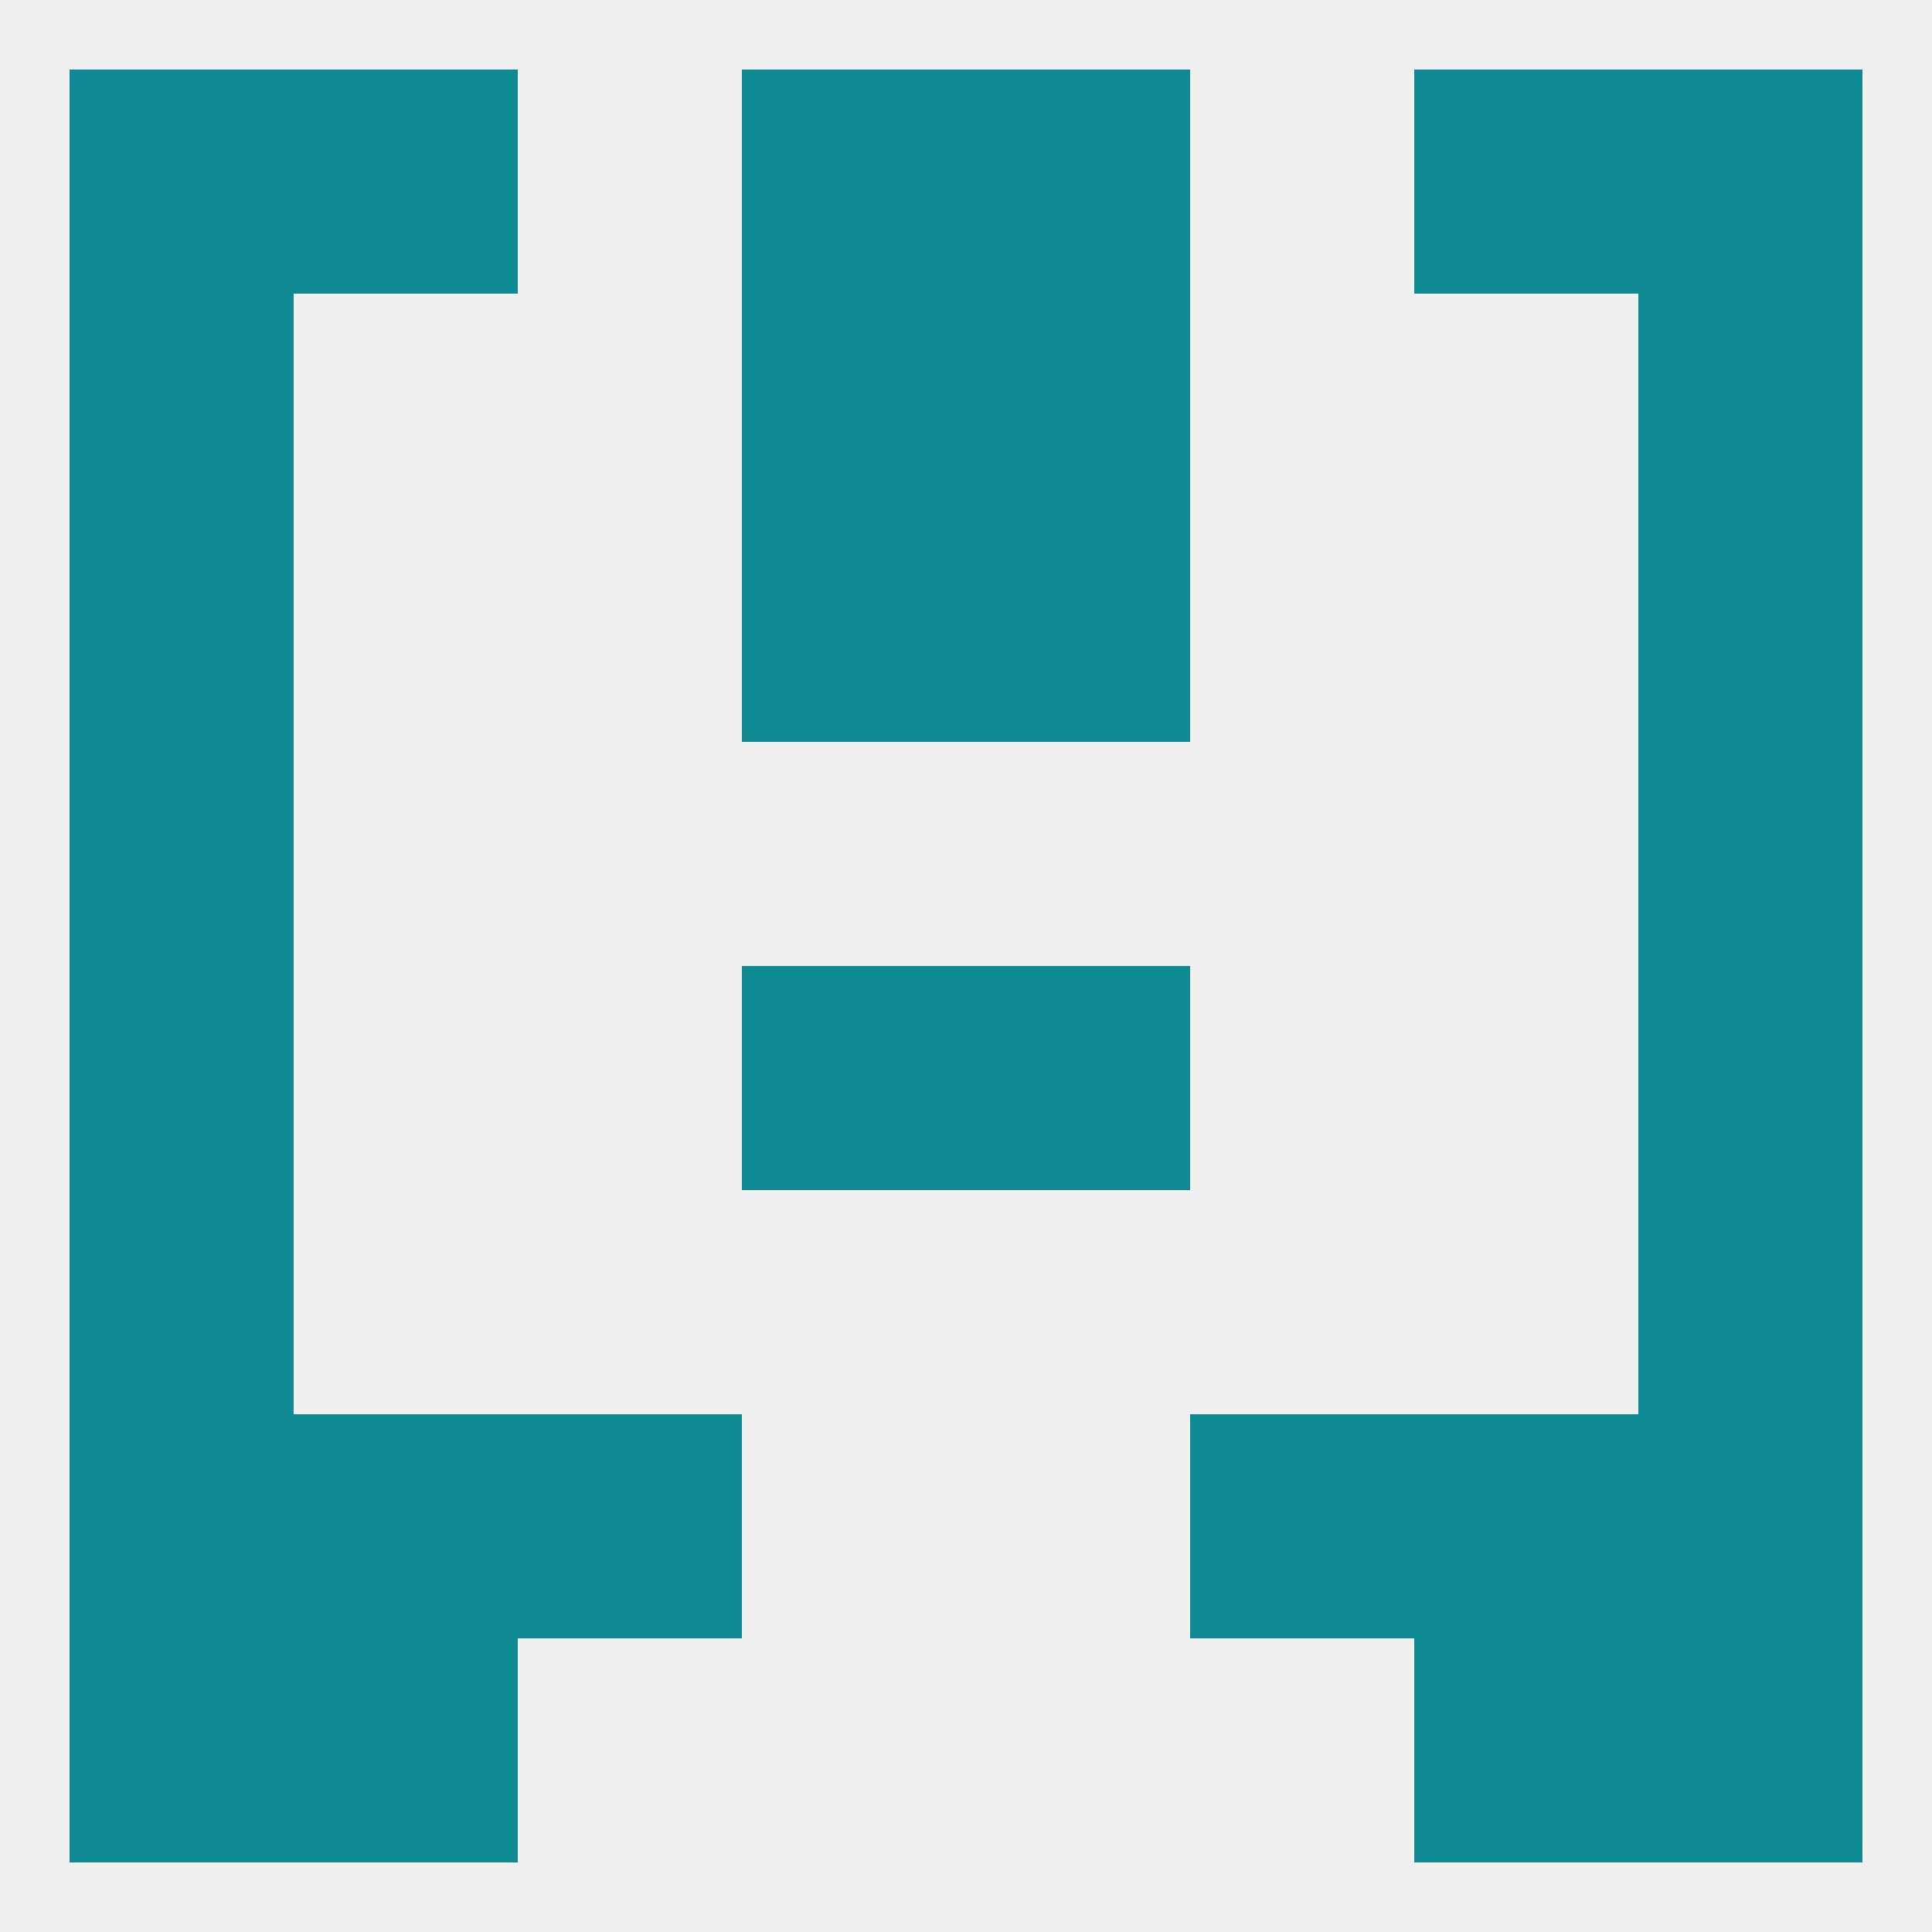
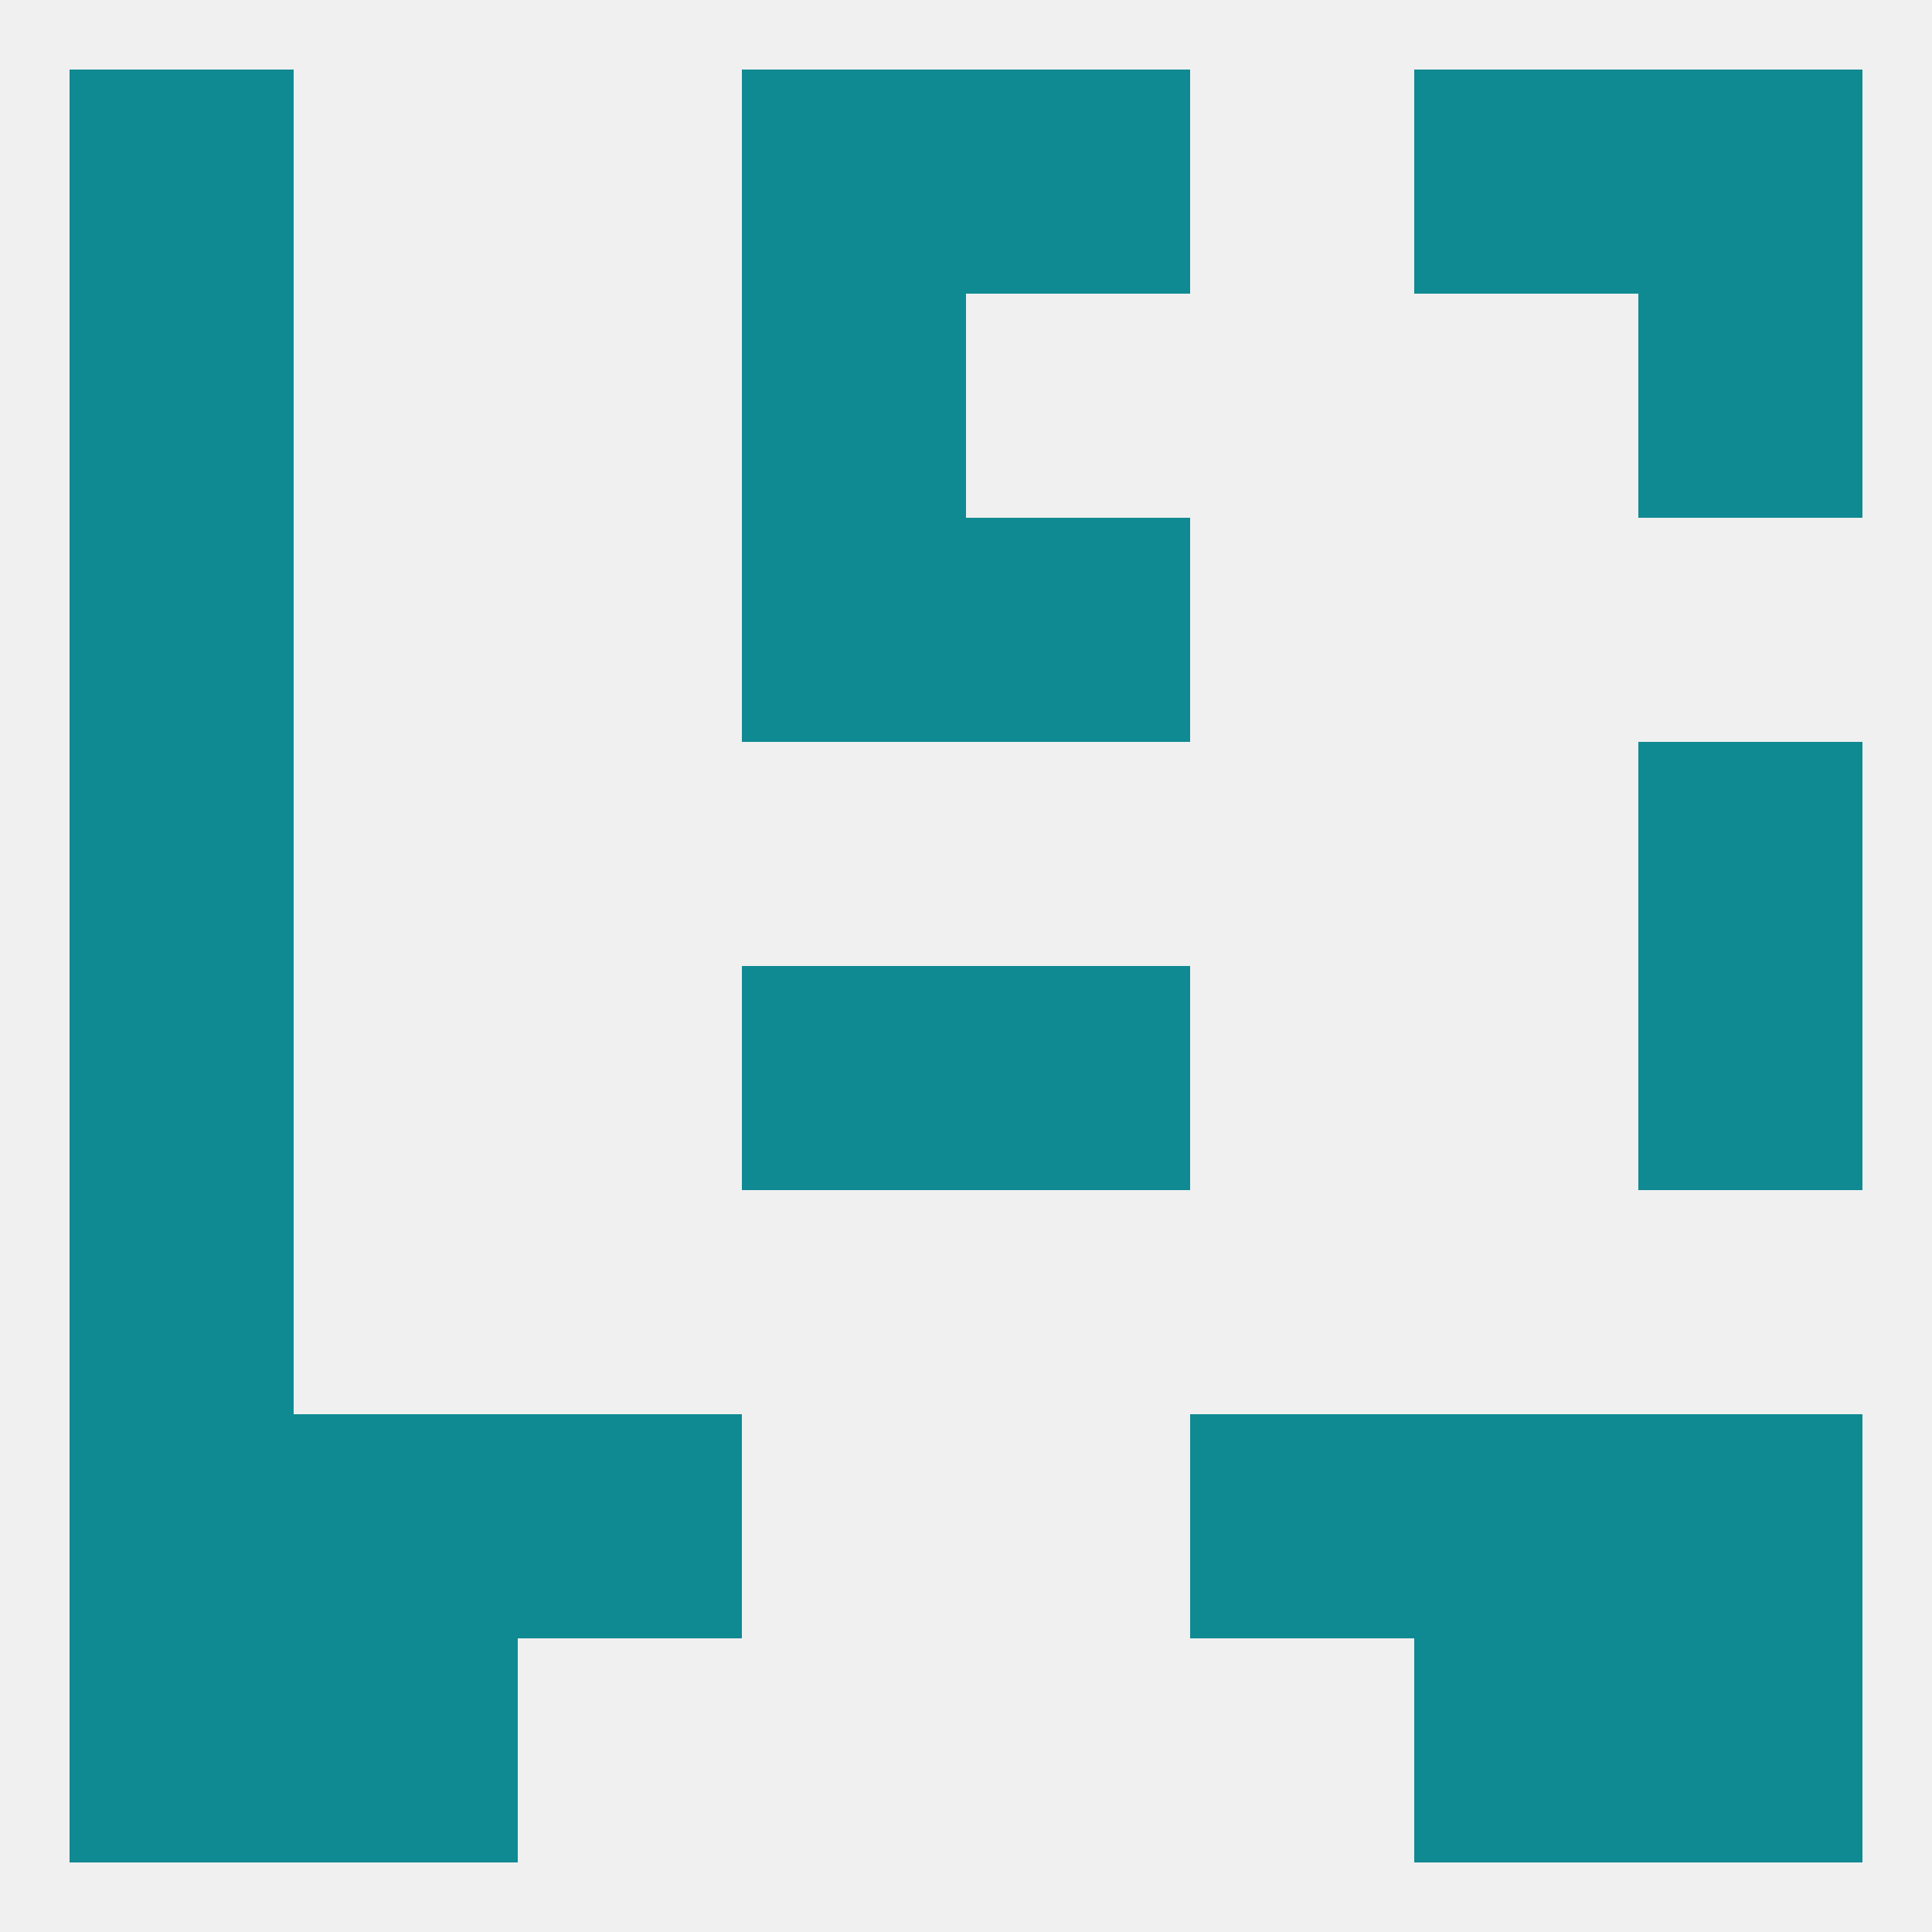
<svg xmlns="http://www.w3.org/2000/svg" version="1.1" baseprofile="full" width="250" height="250" viewBox="0 0 250 250">
  <rect width="100%" height="100%" fill="rgba(240,240,240,255)" />
  <rect x="9" y="183" width="29" height="29" fill="rgba(16,138,146,255)" />
  <rect x="212" y="183" width="29" height="29" fill="rgba(16,138,146,255)" />
  <rect x="67" y="183" width="29" height="29" fill="rgba(16,138,146,255)" />
  <rect x="154" y="183" width="29" height="29" fill="rgba(16,138,146,255)" />
  <rect x="38" y="183" width="29" height="29" fill="rgba(16,138,146,255)" />
  <rect x="183" y="183" width="29" height="29" fill="rgba(16,138,146,255)" />
  <rect x="9" y="154" width="29" height="29" fill="rgba(16,138,146,255)" />
-   <rect x="212" y="154" width="29" height="29" fill="rgba(16,138,146,255)" />
  <rect x="212" y="125" width="29" height="29" fill="rgba(16,138,146,255)" />
  <rect x="96" y="125" width="29" height="29" fill="rgba(16,138,146,255)" />
  <rect x="125" y="125" width="29" height="29" fill="rgba(16,138,146,255)" />
  <rect x="9" y="125" width="29" height="29" fill="rgba(16,138,146,255)" />
  <rect x="9" y="96" width="29" height="29" fill="rgba(16,138,146,255)" />
  <rect x="212" y="96" width="29" height="29" fill="rgba(16,138,146,255)" />
-   <rect x="212" y="67" width="29" height="29" fill="rgba(16,138,146,255)" />
  <rect x="96" y="67" width="29" height="29" fill="rgba(16,138,146,255)" />
  <rect x="125" y="67" width="29" height="29" fill="rgba(16,138,146,255)" />
  <rect x="9" y="67" width="29" height="29" fill="rgba(16,138,146,255)" />
  <rect x="183" y="9" width="29" height="29" fill="rgba(16,138,146,255)" />
  <rect x="96" y="9" width="29" height="29" fill="rgba(16,138,146,255)" />
  <rect x="125" y="9" width="29" height="29" fill="rgba(16,138,146,255)" />
  <rect x="9" y="9" width="29" height="29" fill="rgba(16,138,146,255)" />
  <rect x="212" y="9" width="29" height="29" fill="rgba(16,138,146,255)" />
-   <rect x="38" y="9" width="29" height="29" fill="rgba(16,138,146,255)" />
  <rect x="9" y="38" width="29" height="29" fill="rgba(16,138,146,255)" />
  <rect x="212" y="38" width="29" height="29" fill="rgba(16,138,146,255)" />
  <rect x="96" y="38" width="29" height="29" fill="rgba(16,138,146,255)" />
-   <rect x="125" y="38" width="29" height="29" fill="rgba(16,138,146,255)" />
  <rect x="212" y="212" width="29" height="29" fill="rgba(16,138,146,255)" />
  <rect x="38" y="212" width="29" height="29" fill="rgba(16,138,146,255)" />
  <rect x="183" y="212" width="29" height="29" fill="rgba(16,138,146,255)" />
  <rect x="9" y="212" width="29" height="29" fill="rgba(16,138,146,255)" />
</svg>